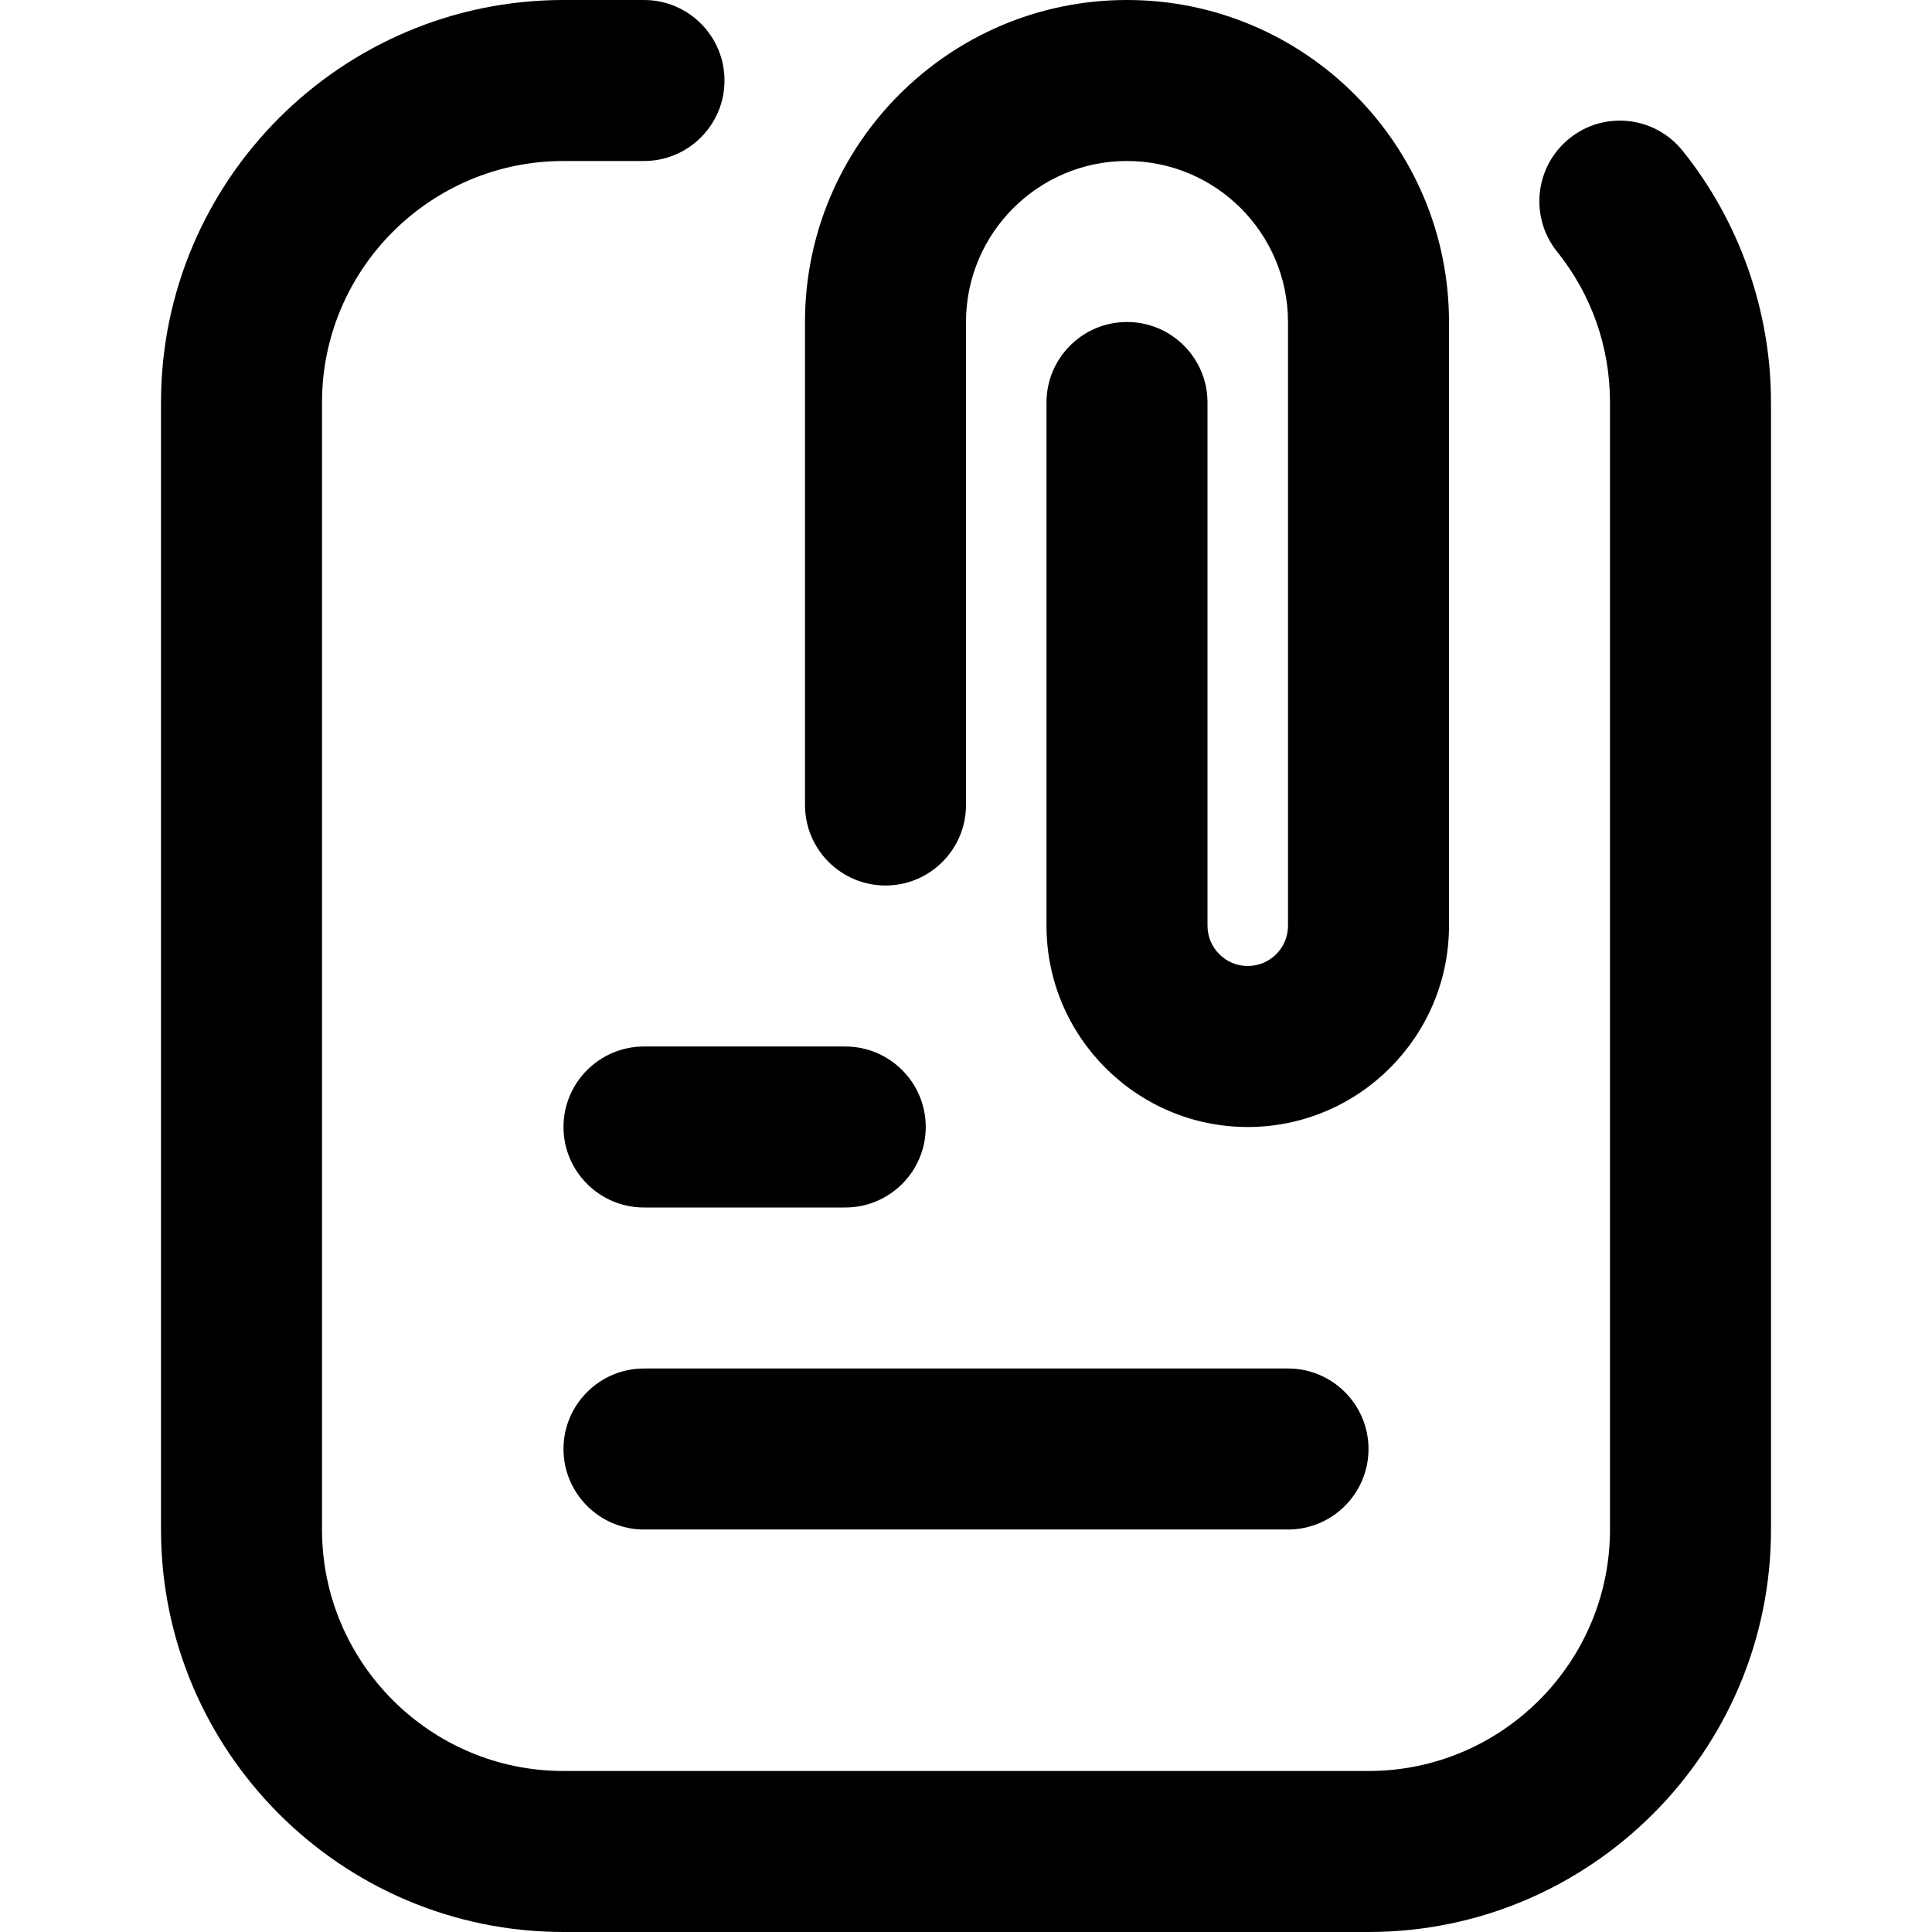
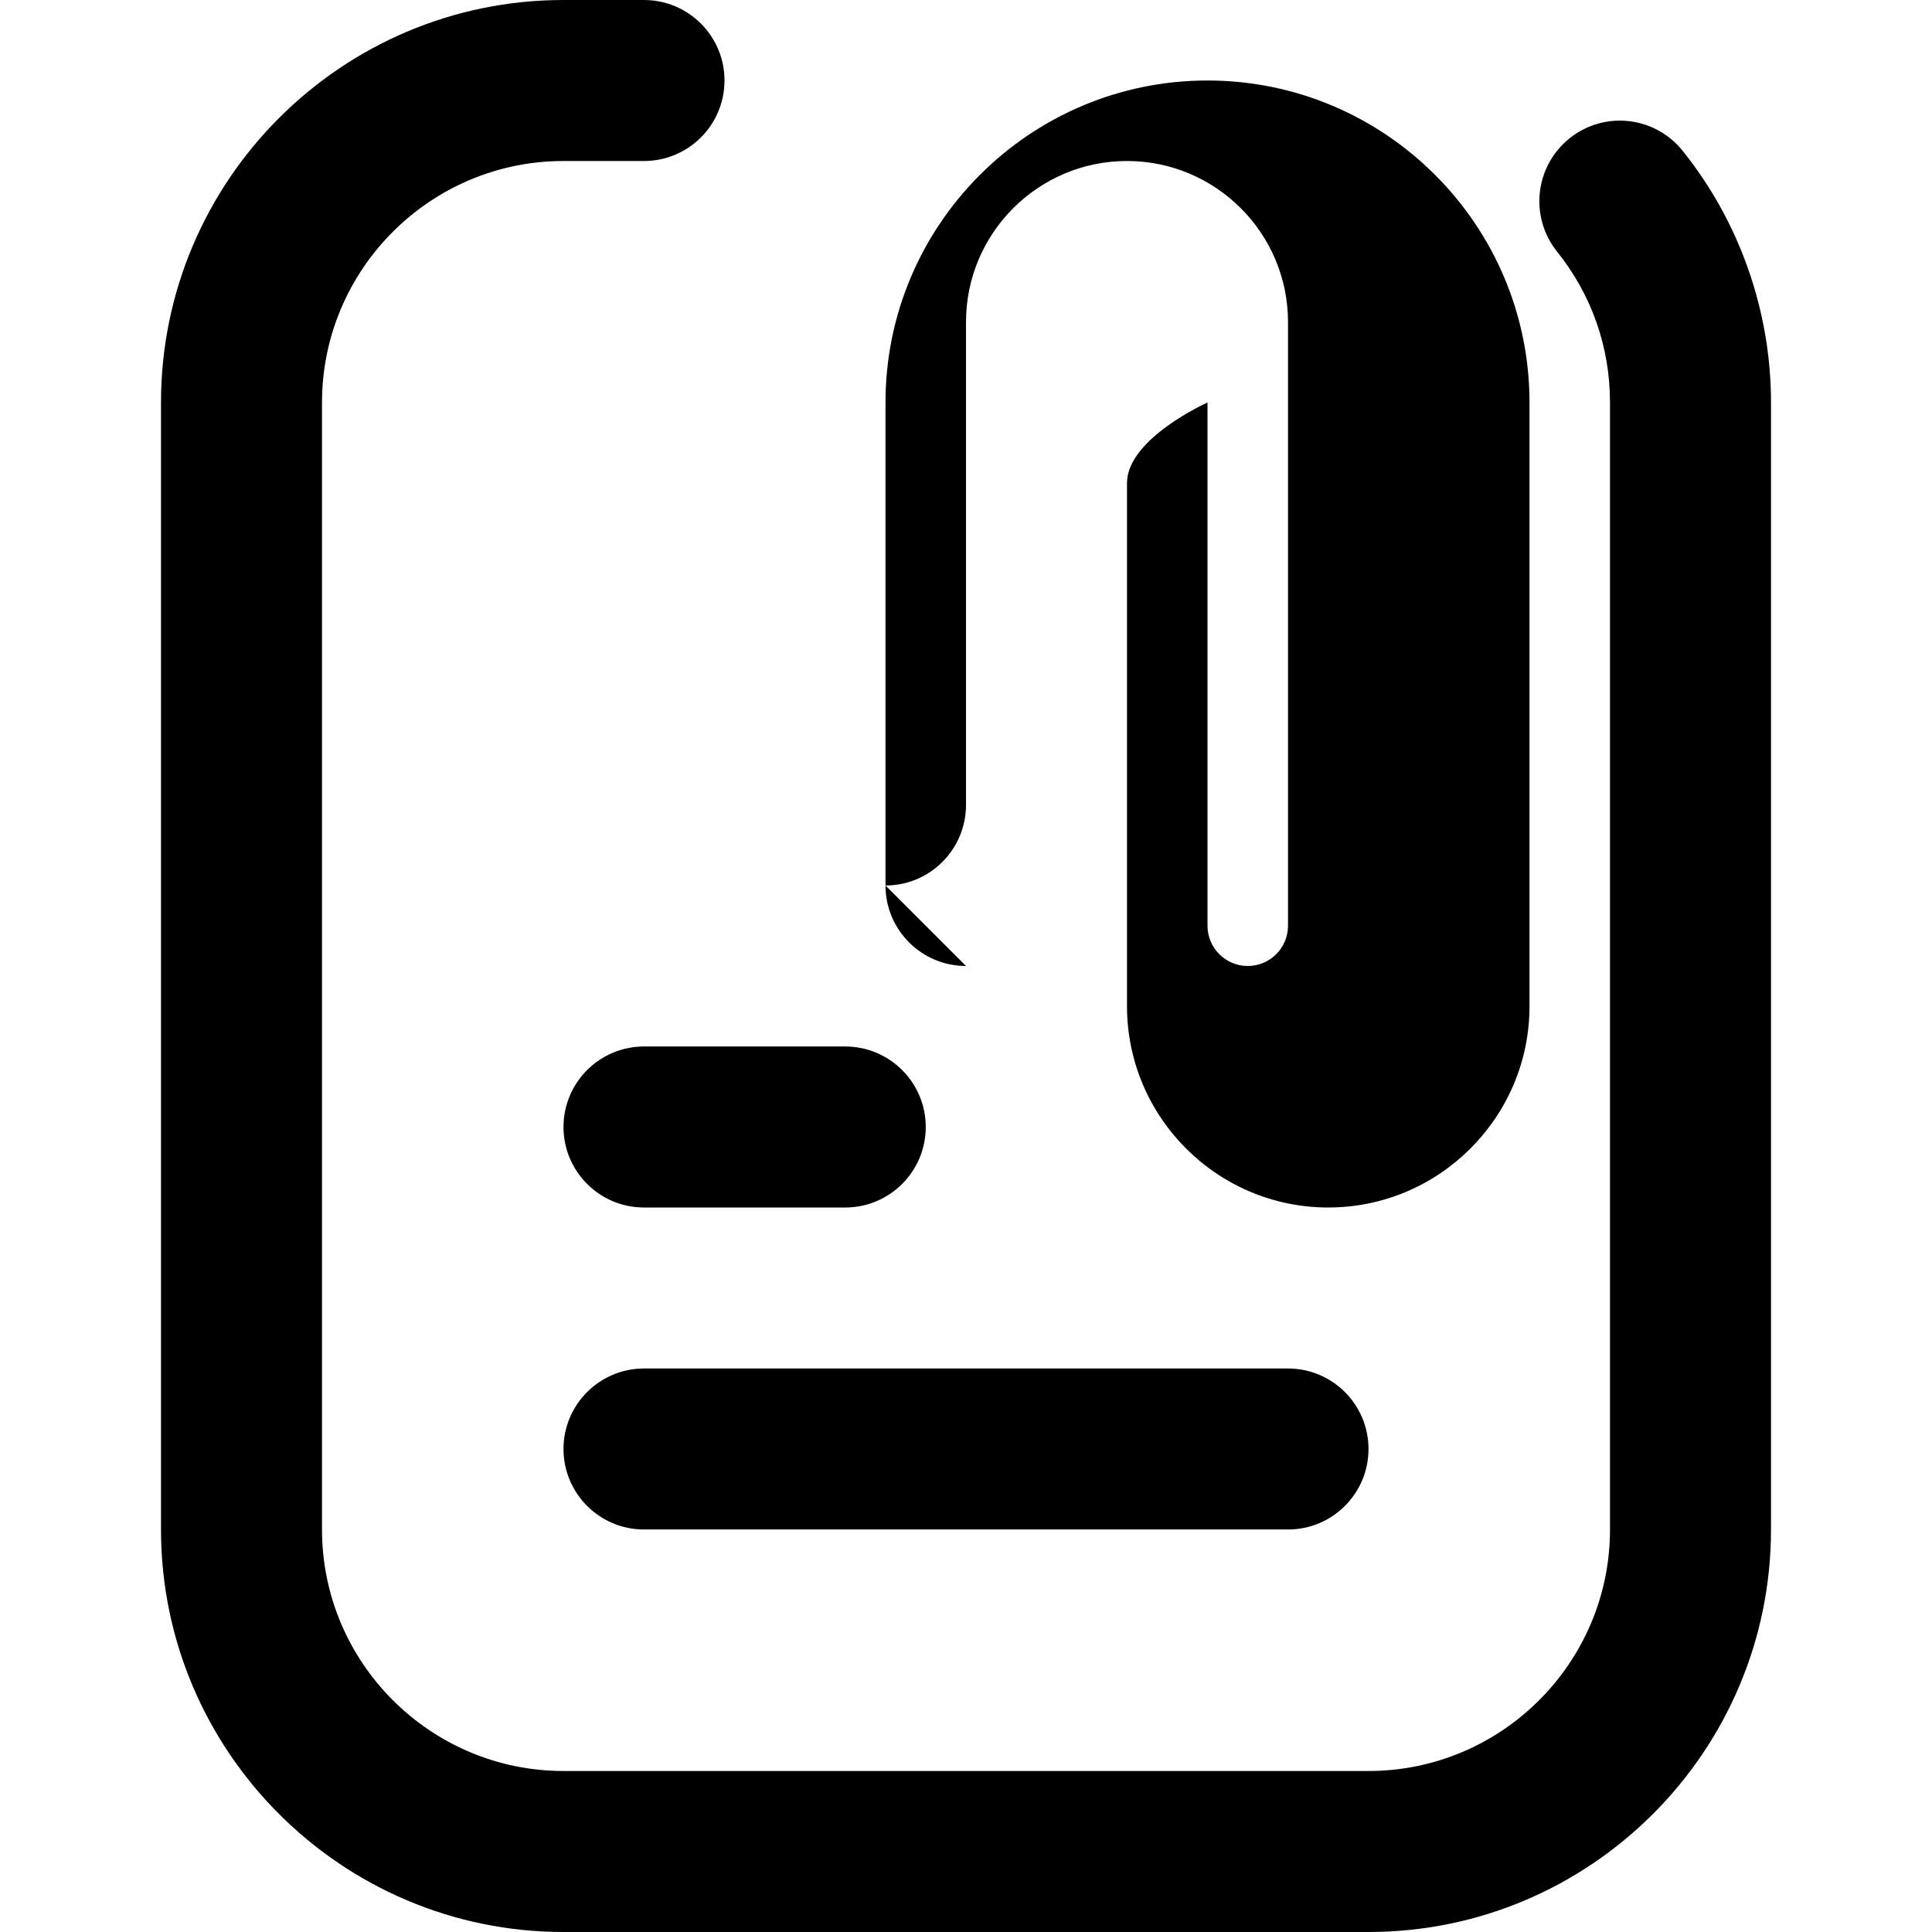
<svg xmlns="http://www.w3.org/2000/svg" id="Layer_1" data-name="Layer 1" viewBox="0 0 24 24">
-   <path d="m22,5v14c0,2.757-2.243,5-5,5H7c-2.757,0-5-2.243-5-5V5C2,2.243,4.243,0,7,0h1c.552,0,1,.448,1,1s-.448,1-1,1h-1c-1.654,0-3,1.346-3,3v14c0,1.654,1.346,3,3,3h10c1.654,0,3-1.346,3-3V5c0-.689-.228-1.338-.658-1.875-.345-.431-.276-1.06.155-1.406.43-.346,1.059-.278,1.406.155.708.882,1.097,1.993,1.097,3.125Zm-14,14h8c.552,0,1-.448,1-1s-.448-1-1-1h-8c-.552,0-1,.448-1,1s.448,1,1,1Zm3-8c.552,0,1-.448,1-1v-6c0-1.103.897-2,2-2s2,.897,2,2v7.5c0,.276-.224.5-.5.5s-.5-.224-.5-.5v-6.5c0-.552-.448-1-1-1s-1,.448-1,1v6.5c0,1.378,1.122,2.5,2.5,2.5s2.5-1.122,2.5-2.5v-7.5c0-2.206-1.794-4-4-4s-4,1.794-4,4v6c0,.552.448,1,1,1Zm-3,4h2.5c.552,0,1-.448,1-1s-.448-1-1-1h-2.5c-.552,0-1,.448-1,1s.448,1,1,1Z" />
+   <path d="m22,5v14c0,2.757-2.243,5-5,5H7c-2.757,0-5-2.243-5-5V5C2,2.243,4.243,0,7,0h1c.552,0,1,.448,1,1s-.448,1-1,1h-1c-1.654,0-3,1.346-3,3v14c0,1.654,1.346,3,3,3h10c1.654,0,3-1.346,3-3V5c0-.689-.228-1.338-.658-1.875-.345-.431-.276-1.06.155-1.406.43-.346,1.059-.278,1.406.155.708.882,1.097,1.993,1.097,3.125Zm-14,14h8c.552,0,1-.448,1-1s-.448-1-1-1h-8c-.552,0-1,.448-1,1s.448,1,1,1Zm3-8c.552,0,1-.448,1-1v-6c0-1.103.897-2,2-2s2,.897,2,2v7.5c0,.276-.224.5-.5.5s-.5-.224-.5-.5v-6.5s-1,.448-1,1v6.5c0,1.378,1.122,2.5,2.5,2.5s2.5-1.122,2.5-2.5v-7.5c0-2.206-1.794-4-4-4s-4,1.794-4,4v6c0,.552.448,1,1,1Zm-3,4h2.5c.552,0,1-.448,1-1s-.448-1-1-1h-2.5c-.552,0-1,.448-1,1s.448,1,1,1Z" />
</svg>